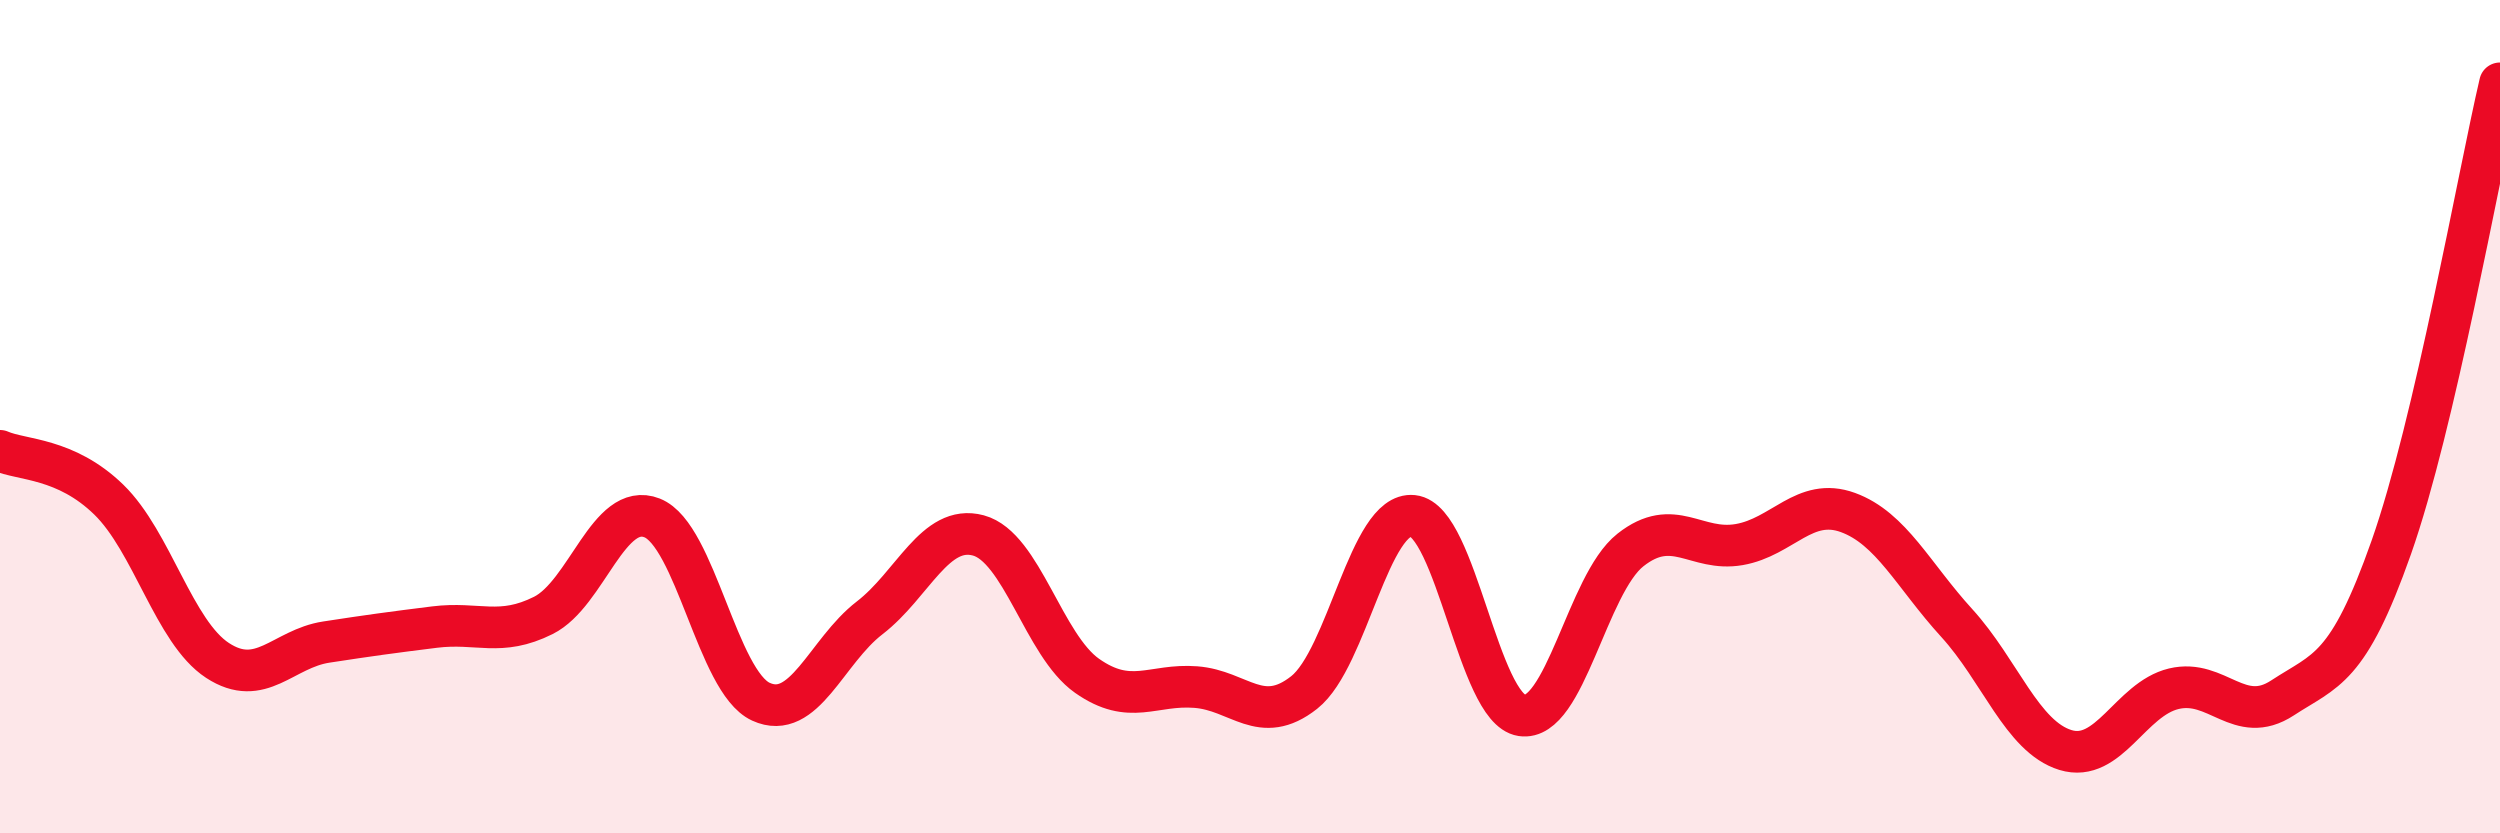
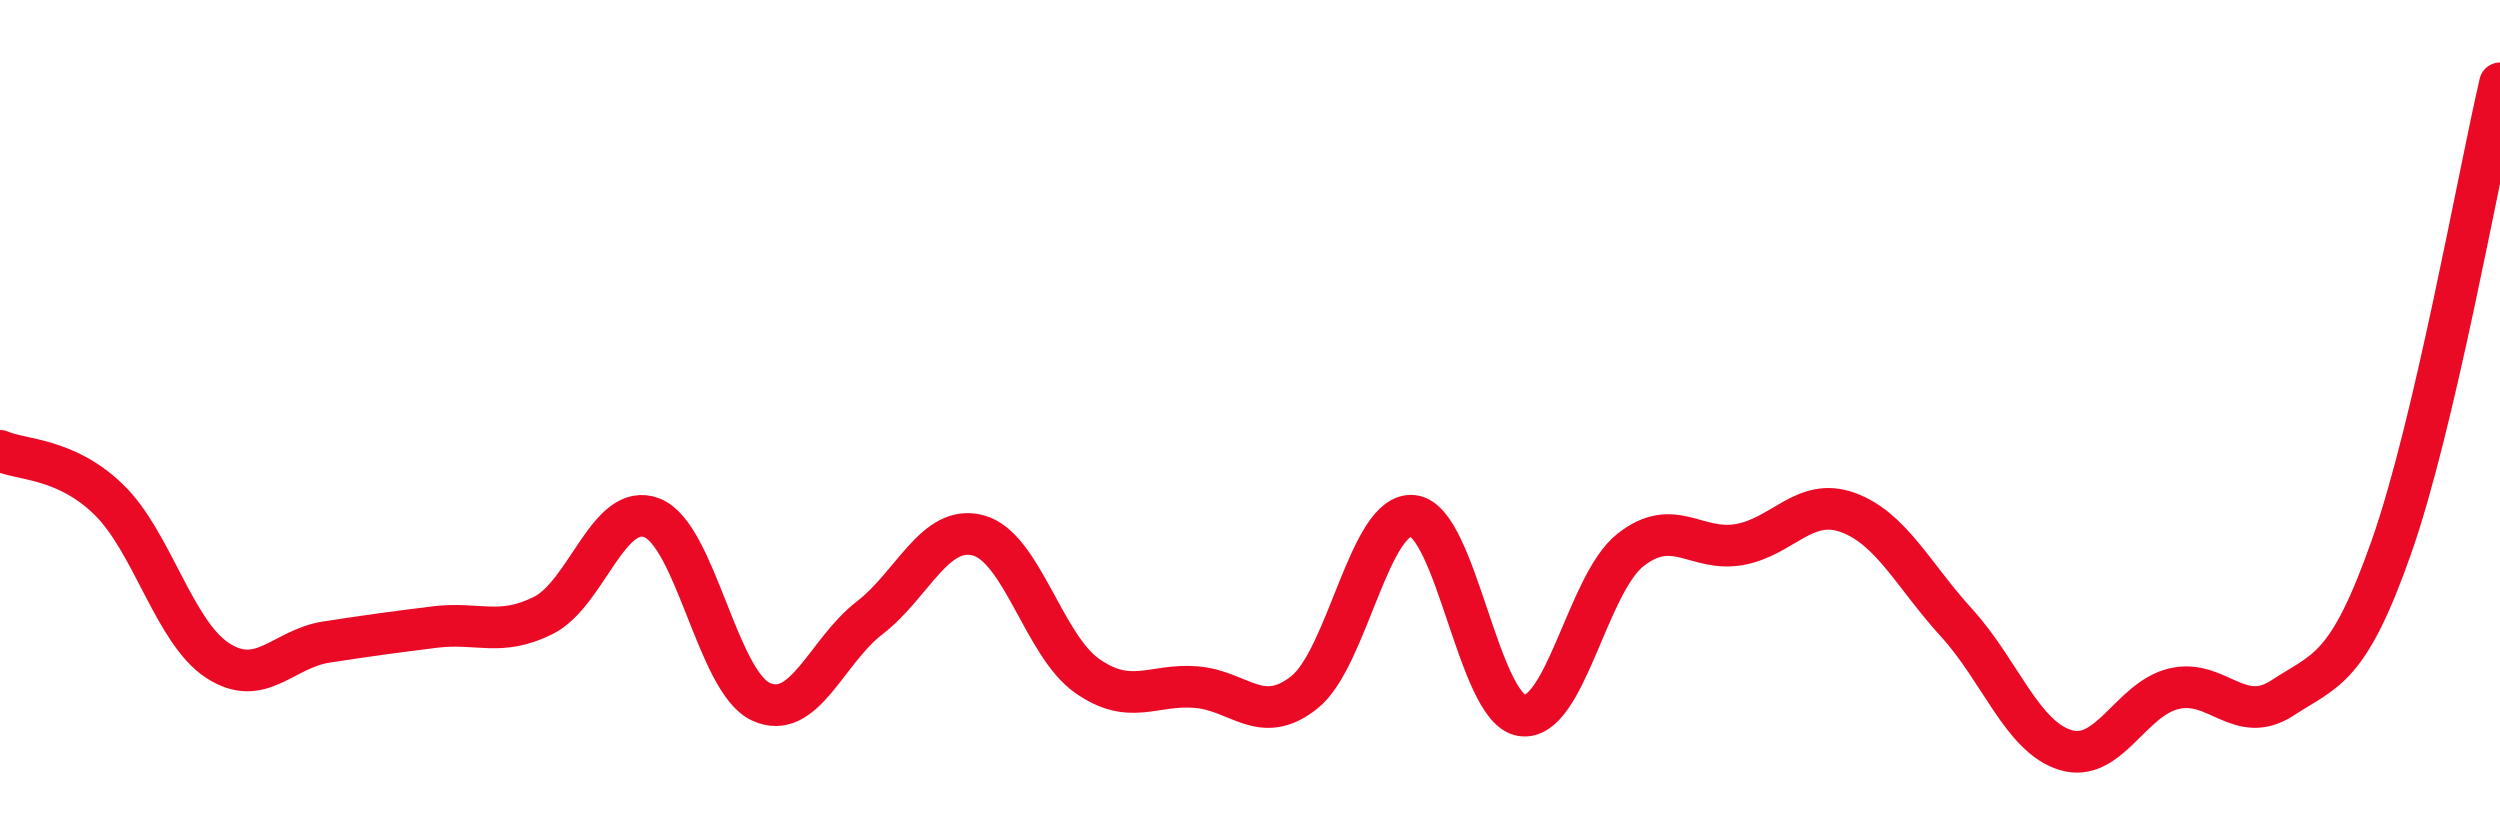
<svg xmlns="http://www.w3.org/2000/svg" width="60" height="20" viewBox="0 0 60 20">
-   <path d="M 0,10.82 C 0.52,11.05 1.57,10.98 2.61,11.99 C 3.65,13 4.18,15.17 5.22,15.85 C 6.26,16.53 6.79,15.57 7.83,15.41 C 8.87,15.25 9.39,15.18 10.43,15.05 C 11.47,14.92 12,15.29 13.04,14.77 C 14.08,14.25 14.61,12.02 15.65,12.43 C 16.69,12.84 17.22,16.36 18.26,16.84 C 19.3,17.32 19.83,15.63 20.87,14.83 C 21.91,14.03 22.44,12.57 23.48,12.85 C 24.52,13.13 25.05,15.49 26.09,16.22 C 27.13,16.95 27.66,16.41 28.7,16.49 C 29.74,16.57 30.26,17.44 31.3,16.62 C 32.34,15.8 32.87,12.27 33.91,12.38 C 34.95,12.49 35.48,17.01 36.52,17.17 C 37.56,17.33 38.09,14.02 39.13,13.2 C 40.17,12.38 40.7,13.25 41.74,13.07 C 42.78,12.89 43.31,11.92 44.35,12.3 C 45.39,12.68 45.92,13.81 46.96,14.95 C 48,16.09 48.53,17.68 49.57,18 C 50.61,18.32 51.13,16.78 52.17,16.53 C 53.21,16.28 53.74,17.43 54.78,16.75 C 55.82,16.07 56.35,16.09 57.39,13.14 C 58.43,10.19 59.48,4.23 60,2L60 20L0 20Z" fill="#EB0A25" opacity="0.1" stroke-linecap="round" stroke-linejoin="round" />
  <path d="M 0,10.82 C 0.52,11.05 1.57,10.98 2.61,11.99 C 3.65,13 4.18,15.17 5.22,15.85 C 6.26,16.53 6.79,15.57 7.83,15.41 C 8.87,15.25 9.39,15.18 10.43,15.05 C 11.47,14.92 12,15.29 13.04,14.77 C 14.08,14.25 14.61,12.02 15.65,12.43 C 16.69,12.84 17.22,16.36 18.26,16.84 C 19.3,17.32 19.83,15.63 20.87,14.83 C 21.91,14.03 22.44,12.57 23.48,12.85 C 24.52,13.13 25.05,15.49 26.09,16.22 C 27.13,16.95 27.66,16.41 28.7,16.49 C 29.74,16.57 30.26,17.44 31.3,16.62 C 32.34,15.8 32.87,12.27 33.91,12.38 C 34.95,12.49 35.48,17.01 36.52,17.17 C 37.56,17.33 38.09,14.02 39.13,13.2 C 40.17,12.38 40.7,13.25 41.74,13.07 C 42.78,12.89 43.31,11.92 44.35,12.3 C 45.39,12.68 45.92,13.81 46.96,14.95 C 48,16.09 48.53,17.68 49.57,18 C 50.61,18.32 51.13,16.78 52.17,16.53 C 53.21,16.28 53.74,17.43 54.78,16.75 C 55.82,16.07 56.35,16.09 57.39,13.14 C 58.43,10.19 59.48,4.23 60,2" stroke="#EB0A25" stroke-width="1" fill="none" stroke-linecap="round" stroke-linejoin="round" />
</svg>